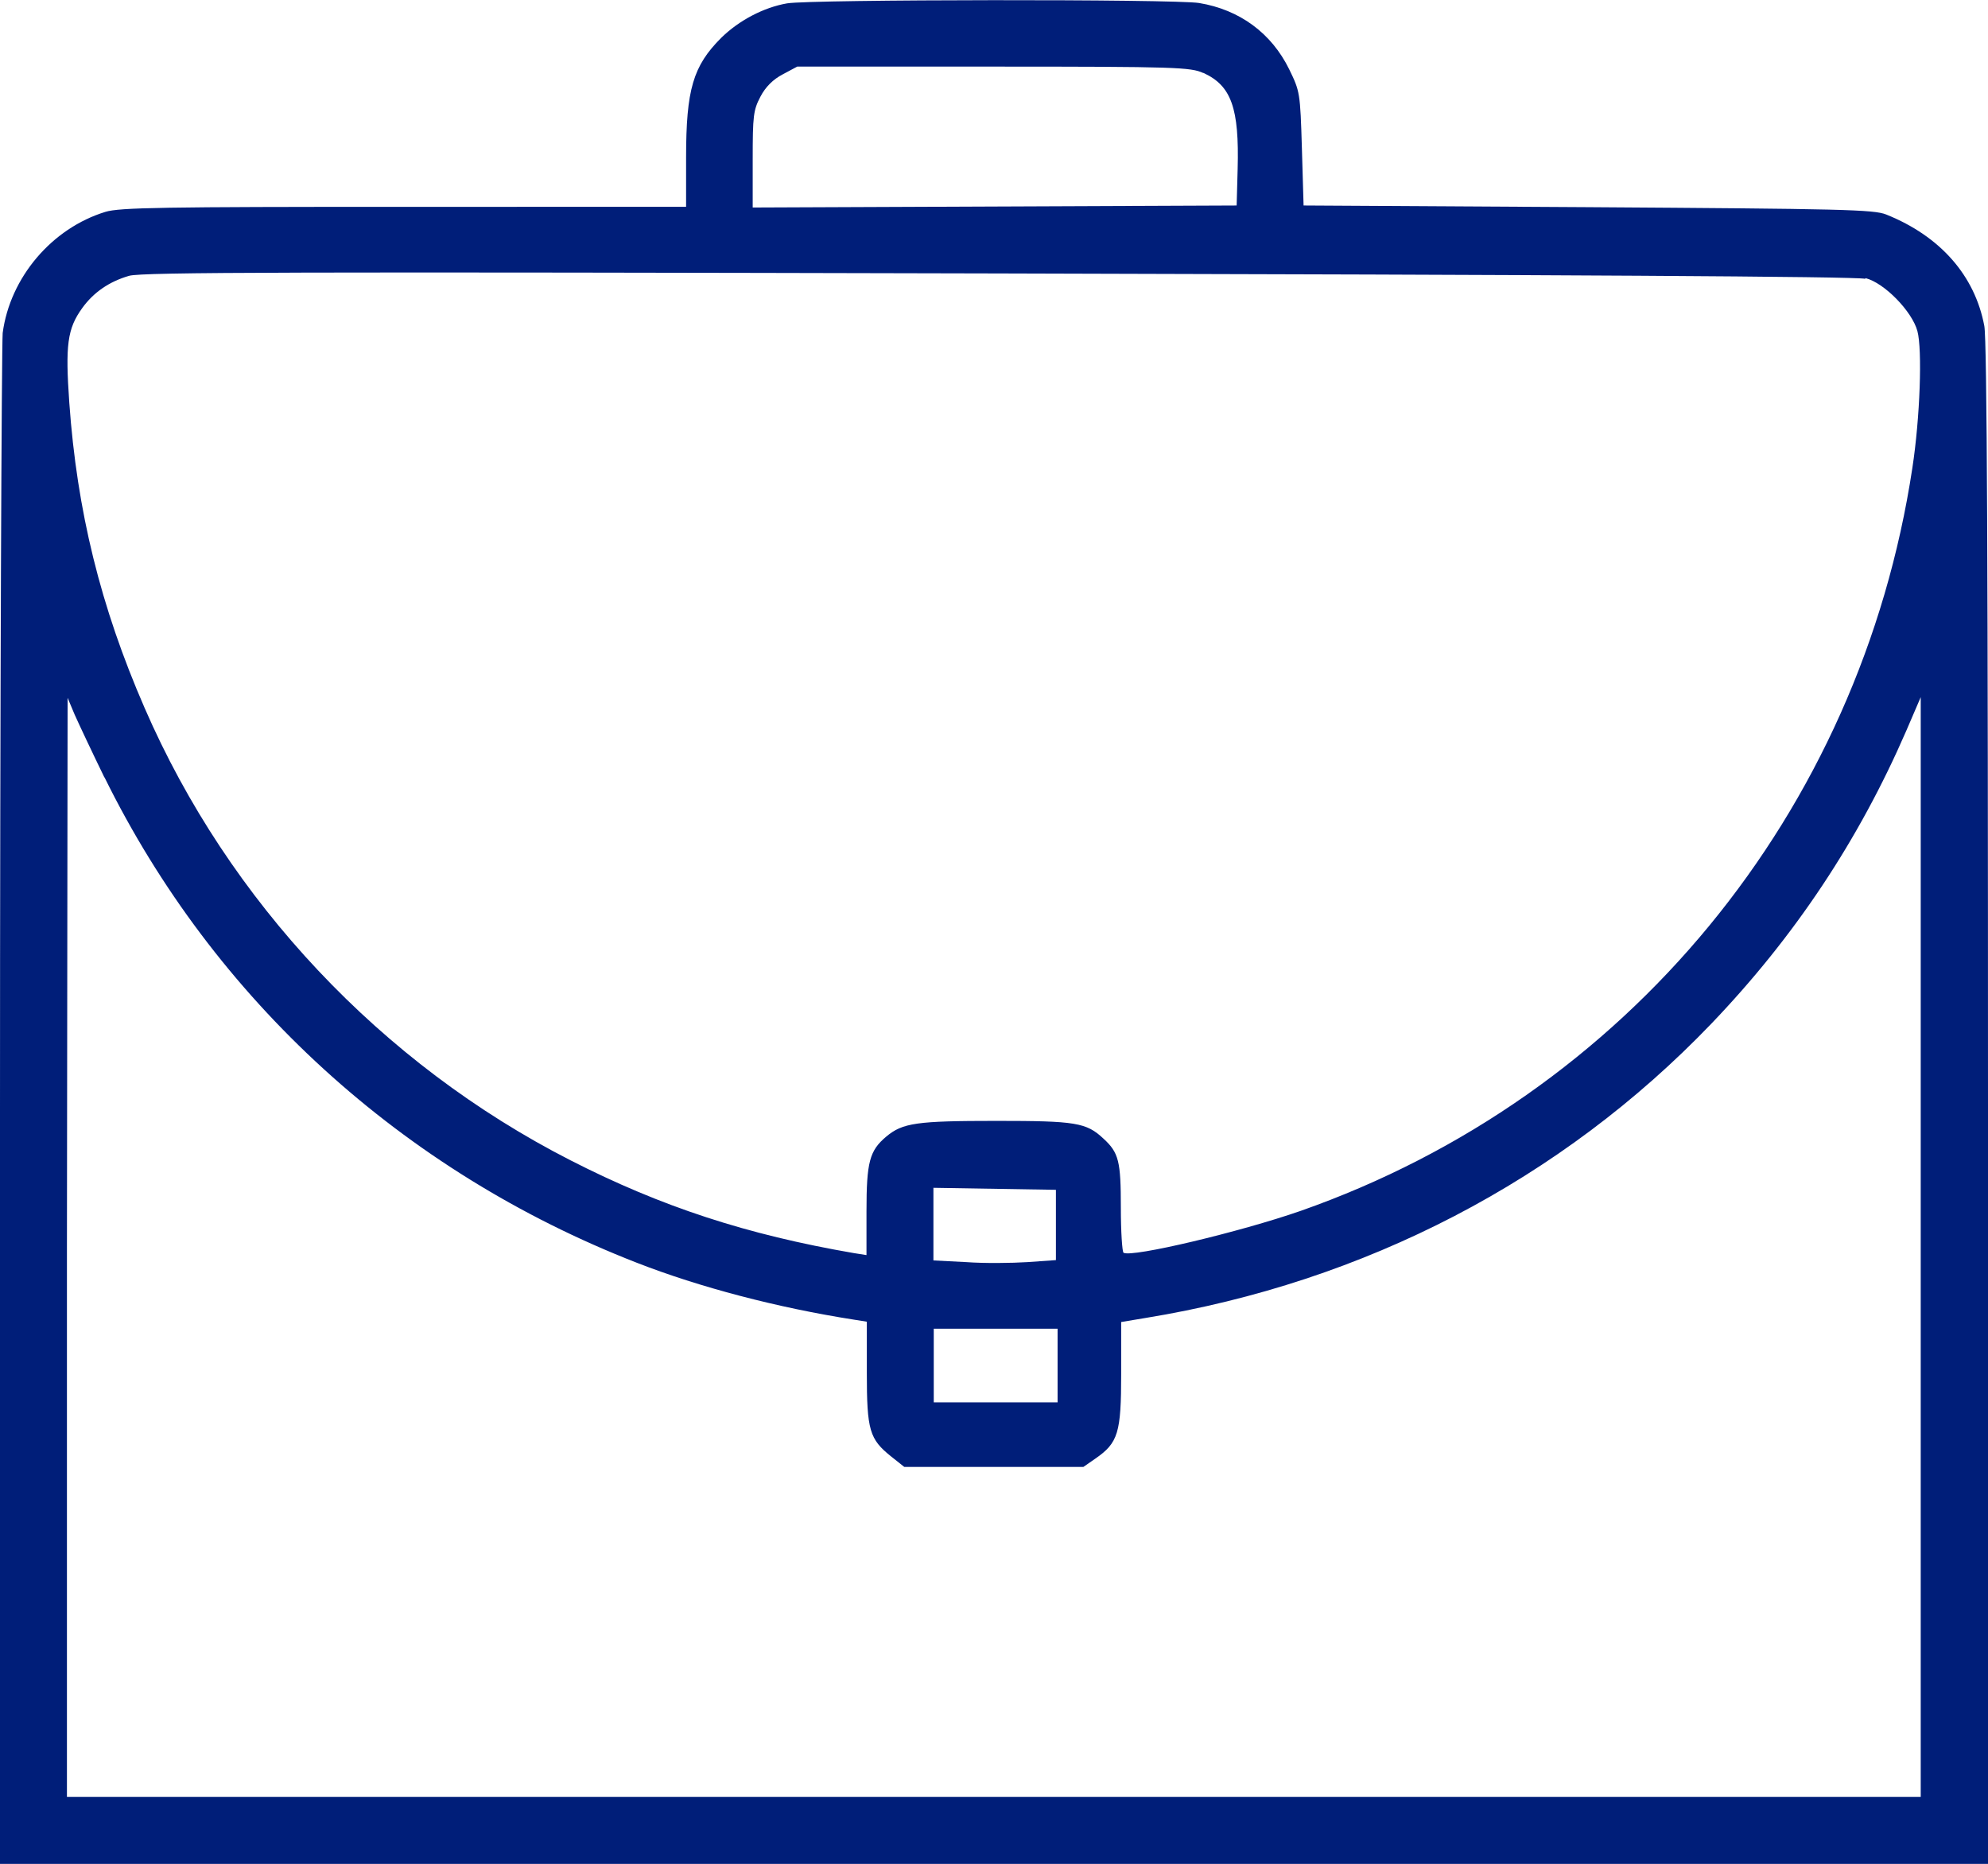
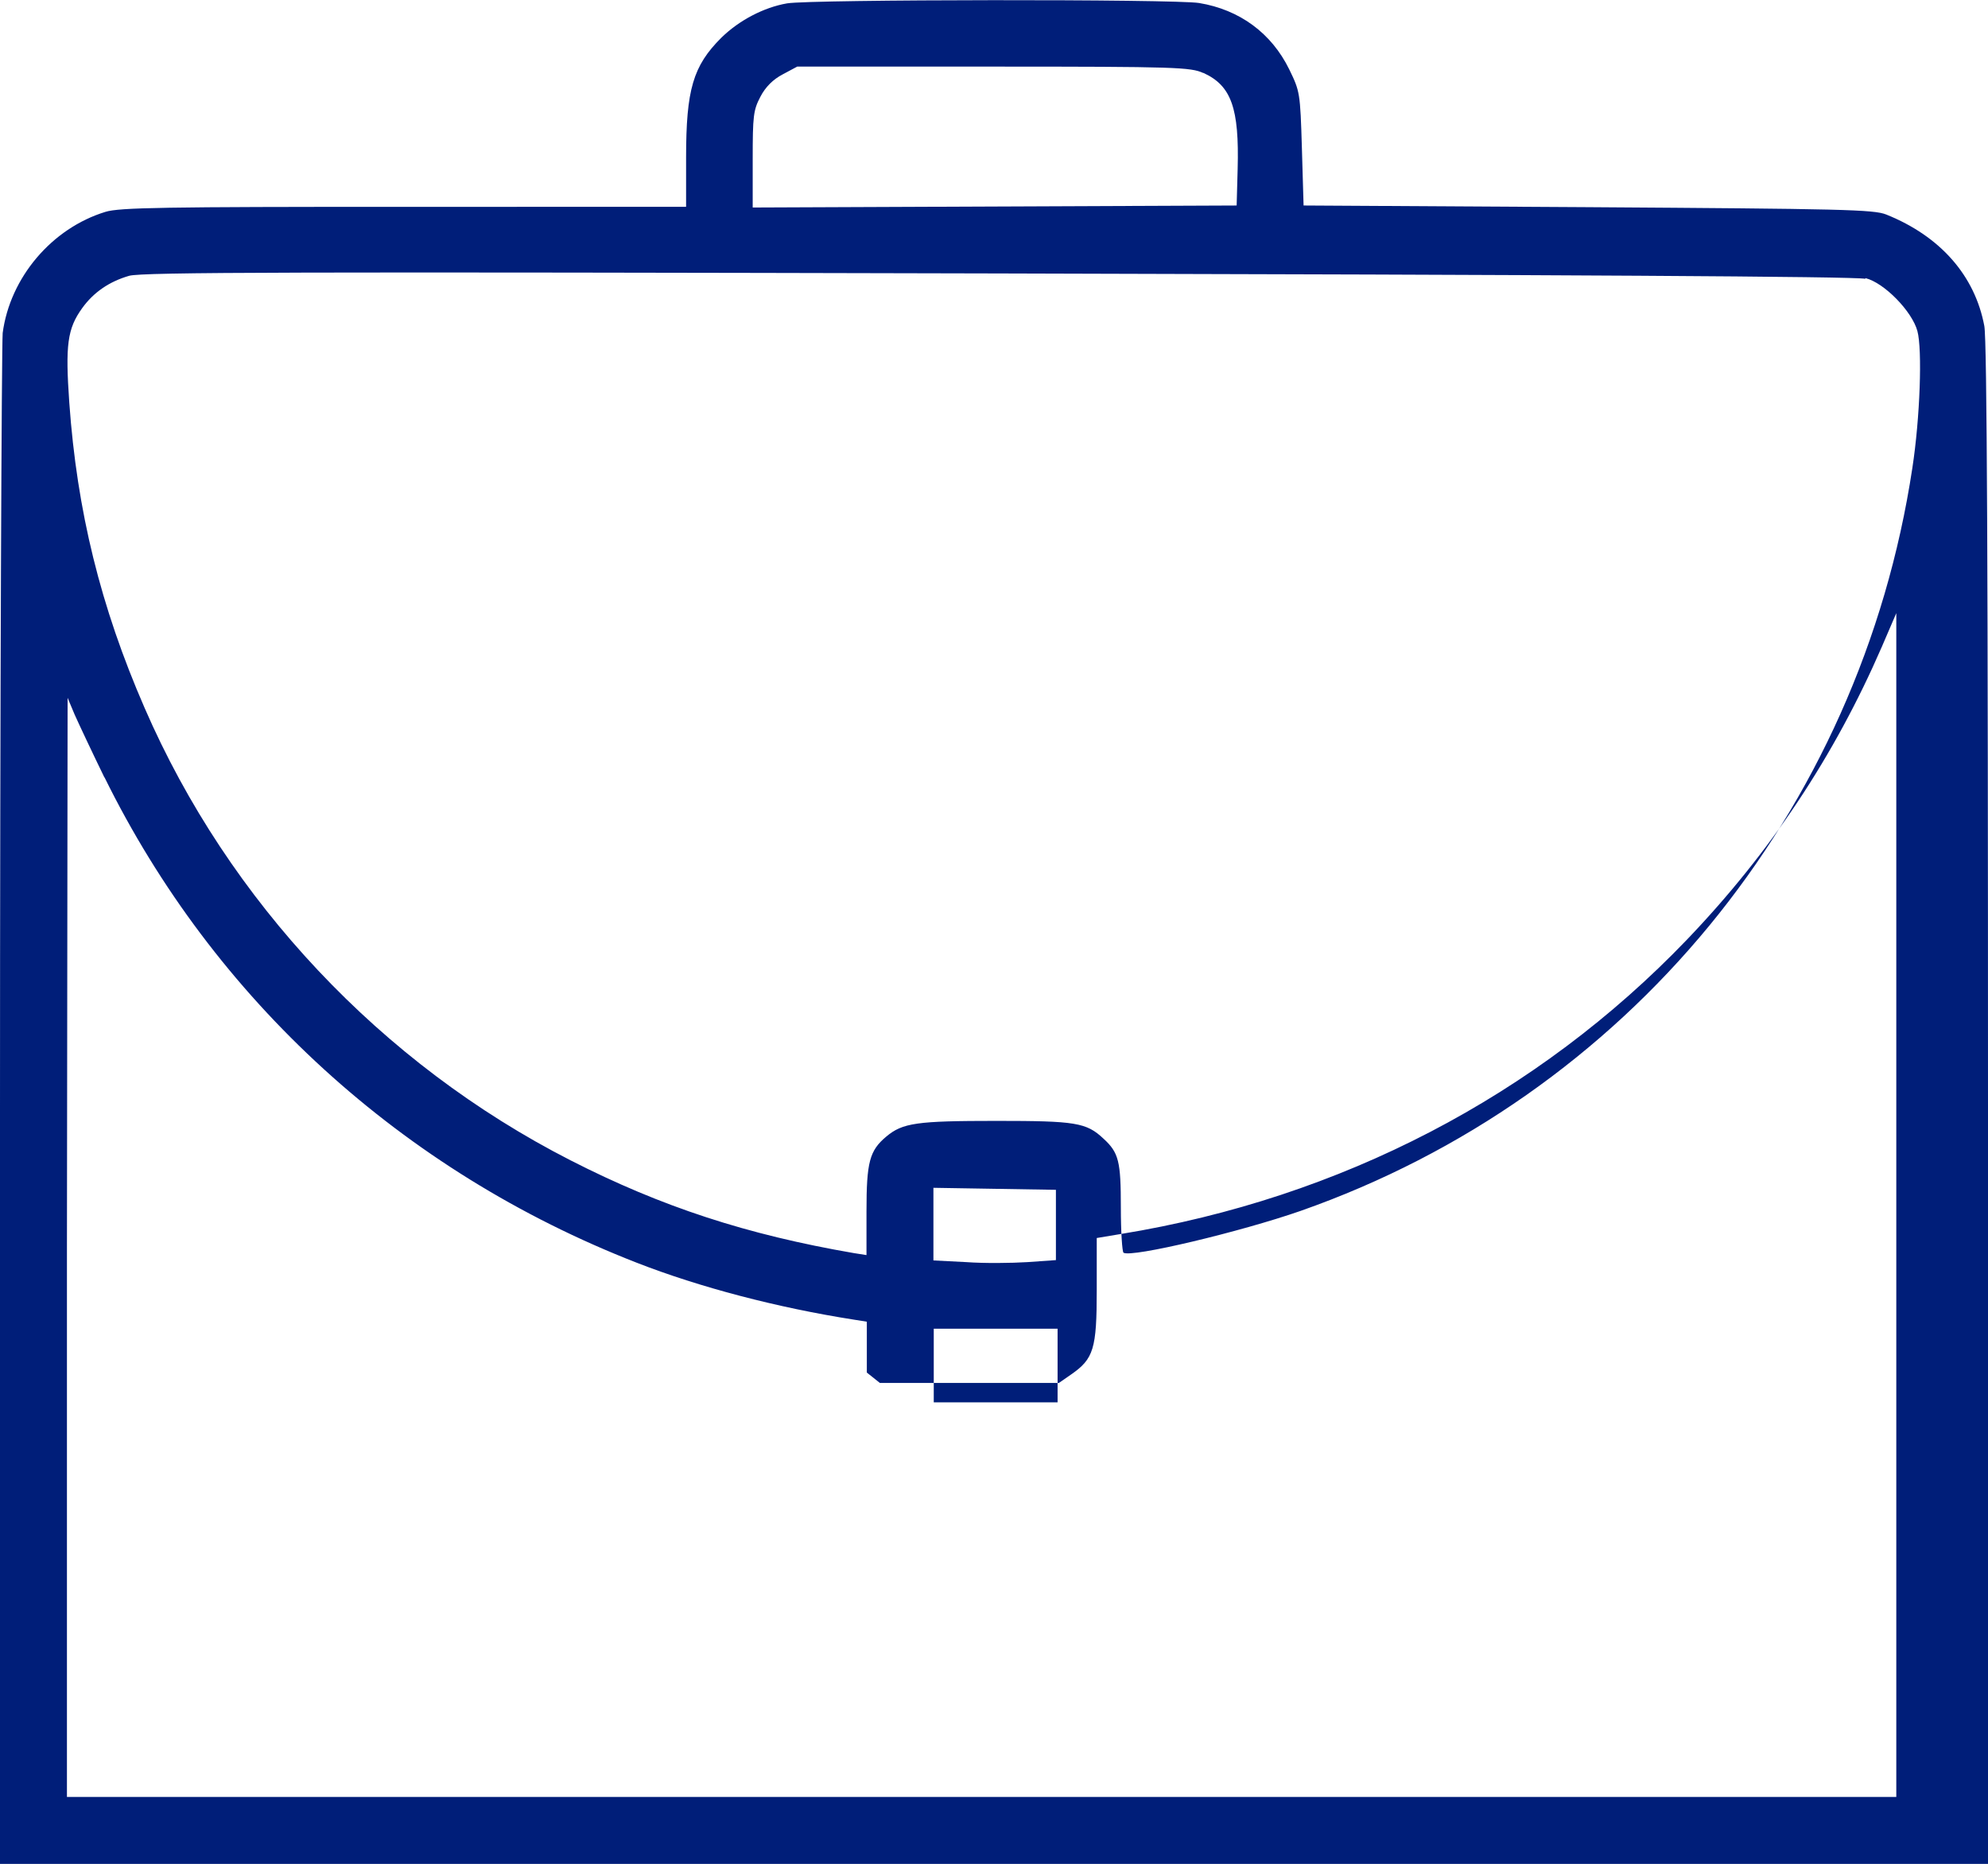
<svg xmlns="http://www.w3.org/2000/svg" id="a" viewBox="0 0 59.4 55.69">
  <defs>
    <style>.b{fill:#001e79;fill-rule:evenodd;}</style>
  </defs>
-   <path class="b" d="M23.52,.1c-.7,.12-1.44,.51-1.97,1.03-.84,.84-1.05,1.54-1.05,3.58v1.47H12.07c-7.18,0-8.5,.02-8.92,.15-1.6,.49-2.85,1.96-3.07,3.62C.05,10.33,0,20.77,0,33.16v22.53H59.4v-22.68c0-15.92-.03-22.86-.11-23.27-.28-1.5-1.31-2.68-2.93-3.33-.37-.15-1.31-.17-8.91-.22l-8.5-.05-.05-1.7c-.05-1.68-.06-1.71-.38-2.37-.53-1.08-1.48-1.78-2.69-1.98-.73-.12-11.59-.11-12.31,.01m12.44,2.08c.83,.38,1.07,1.05,1.02,2.87l-.03,1.09-7.23,.03-7.23,.03v-1.44c0-1.3,.02-1.47,.23-1.87,.15-.29,.38-.52,.67-.67l.43-.23h5.86c5.49,0,5.89,.02,6.27,.19m19.79,6.13c.56,.14,1.39,.99,1.55,1.58,.15,.55,.08,2.59-.15,4.09-1.56,10.31-8.54,18.78-18.28,22.2-1.81,.63-5.05,1.4-5.29,1.25-.04-.03-.08-.63-.08-1.35,0-1.38-.06-1.64-.52-2.06-.51-.48-.83-.53-3.2-.53-2.39,0-2.8,.06-3.29,.47-.5,.42-.59,.76-.59,2.23v1.31l-.38-.06c-3.19-.55-5.74-1.38-8.46-2.77-5.66-2.89-10.22-7.74-12.73-13.52-1.32-3.03-2.02-5.89-2.25-9.12-.12-1.72-.06-2.21,.39-2.83,.34-.47,.81-.79,1.4-.96,.39-.11,4.99-.12,25.97-.07,16.84,.04,25.64,.09,25.9,.16M3.12,23.22c3.27,6.64,8.9,11.78,15.91,14.51,1.87,.73,4.19,1.34,6.49,1.7l.38,.06v1.52c0,1.73,.08,1.99,.73,2.51l.39,.31h5.35l.36-.25c.68-.47,.77-.77,.77-2.53v-1.55l.72-.12c6.57-1.07,12.44-4.13,16.91-8.79,2.5-2.61,4.41-5.49,5.83-8.76l.43-1V53.69H2v-16.42l.02-16.42,.21,.5c.12,.27,.52,1.12,.89,1.88m28.43,13.37v1.05l-.85,.06c-.47,.03-1.29,.04-1.83,0l-.98-.05v-2.17l1.83,.03,1.83,.03v1.05m.05,4.2v1.1h-3.7v-2.2h3.7v1.1" />
+   <path class="b" d="M23.52,.1c-.7,.12-1.44,.51-1.97,1.03-.84,.84-1.05,1.54-1.05,3.58v1.47H12.07c-7.18,0-8.5,.02-8.92,.15-1.6,.49-2.85,1.96-3.07,3.62C.05,10.33,0,20.77,0,33.16v22.53H59.4v-22.68c0-15.92-.03-22.86-.11-23.27-.28-1.5-1.31-2.68-2.93-3.33-.37-.15-1.31-.17-8.91-.22l-8.5-.05-.05-1.7c-.05-1.68-.06-1.71-.38-2.37-.53-1.08-1.48-1.78-2.69-1.98-.73-.12-11.59-.11-12.31,.01m12.44,2.08c.83,.38,1.07,1.05,1.02,2.87l-.03,1.09-7.23,.03-7.23,.03v-1.44c0-1.3,.02-1.47,.23-1.87,.15-.29,.38-.52,.67-.67l.43-.23h5.86c5.49,0,5.89,.02,6.27,.19m19.79,6.13c.56,.14,1.39,.99,1.55,1.58,.15,.55,.08,2.59-.15,4.09-1.56,10.31-8.54,18.78-18.28,22.2-1.81,.63-5.05,1.4-5.29,1.25-.04-.03-.08-.63-.08-1.35,0-1.38-.06-1.64-.52-2.06-.51-.48-.83-.53-3.2-.53-2.39,0-2.8,.06-3.29,.47-.5,.42-.59,.76-.59,2.23v1.31l-.38-.06c-3.19-.55-5.74-1.38-8.46-2.77-5.66-2.89-10.22-7.74-12.73-13.52-1.32-3.03-2.02-5.89-2.25-9.12-.12-1.72-.06-2.21,.39-2.83,.34-.47,.81-.79,1.4-.96,.39-.11,4.99-.12,25.97-.07,16.84,.04,25.64,.09,25.9,.16M3.12,23.22c3.27,6.64,8.9,11.78,15.91,14.51,1.87,.73,4.19,1.34,6.49,1.7l.38,.06v1.52l.39,.31h5.35l.36-.25c.68-.47,.77-.77,.77-2.53v-1.55l.72-.12c6.57-1.07,12.44-4.13,16.91-8.79,2.5-2.61,4.41-5.49,5.83-8.76l.43-1V53.69H2v-16.42l.02-16.42,.21,.5c.12,.27,.52,1.12,.89,1.88m28.43,13.37v1.05l-.85,.06c-.47,.03-1.29,.04-1.83,0l-.98-.05v-2.17l1.83,.03,1.83,.03v1.05m.05,4.2v1.1h-3.7v-2.2h3.7v1.1" />
</svg>